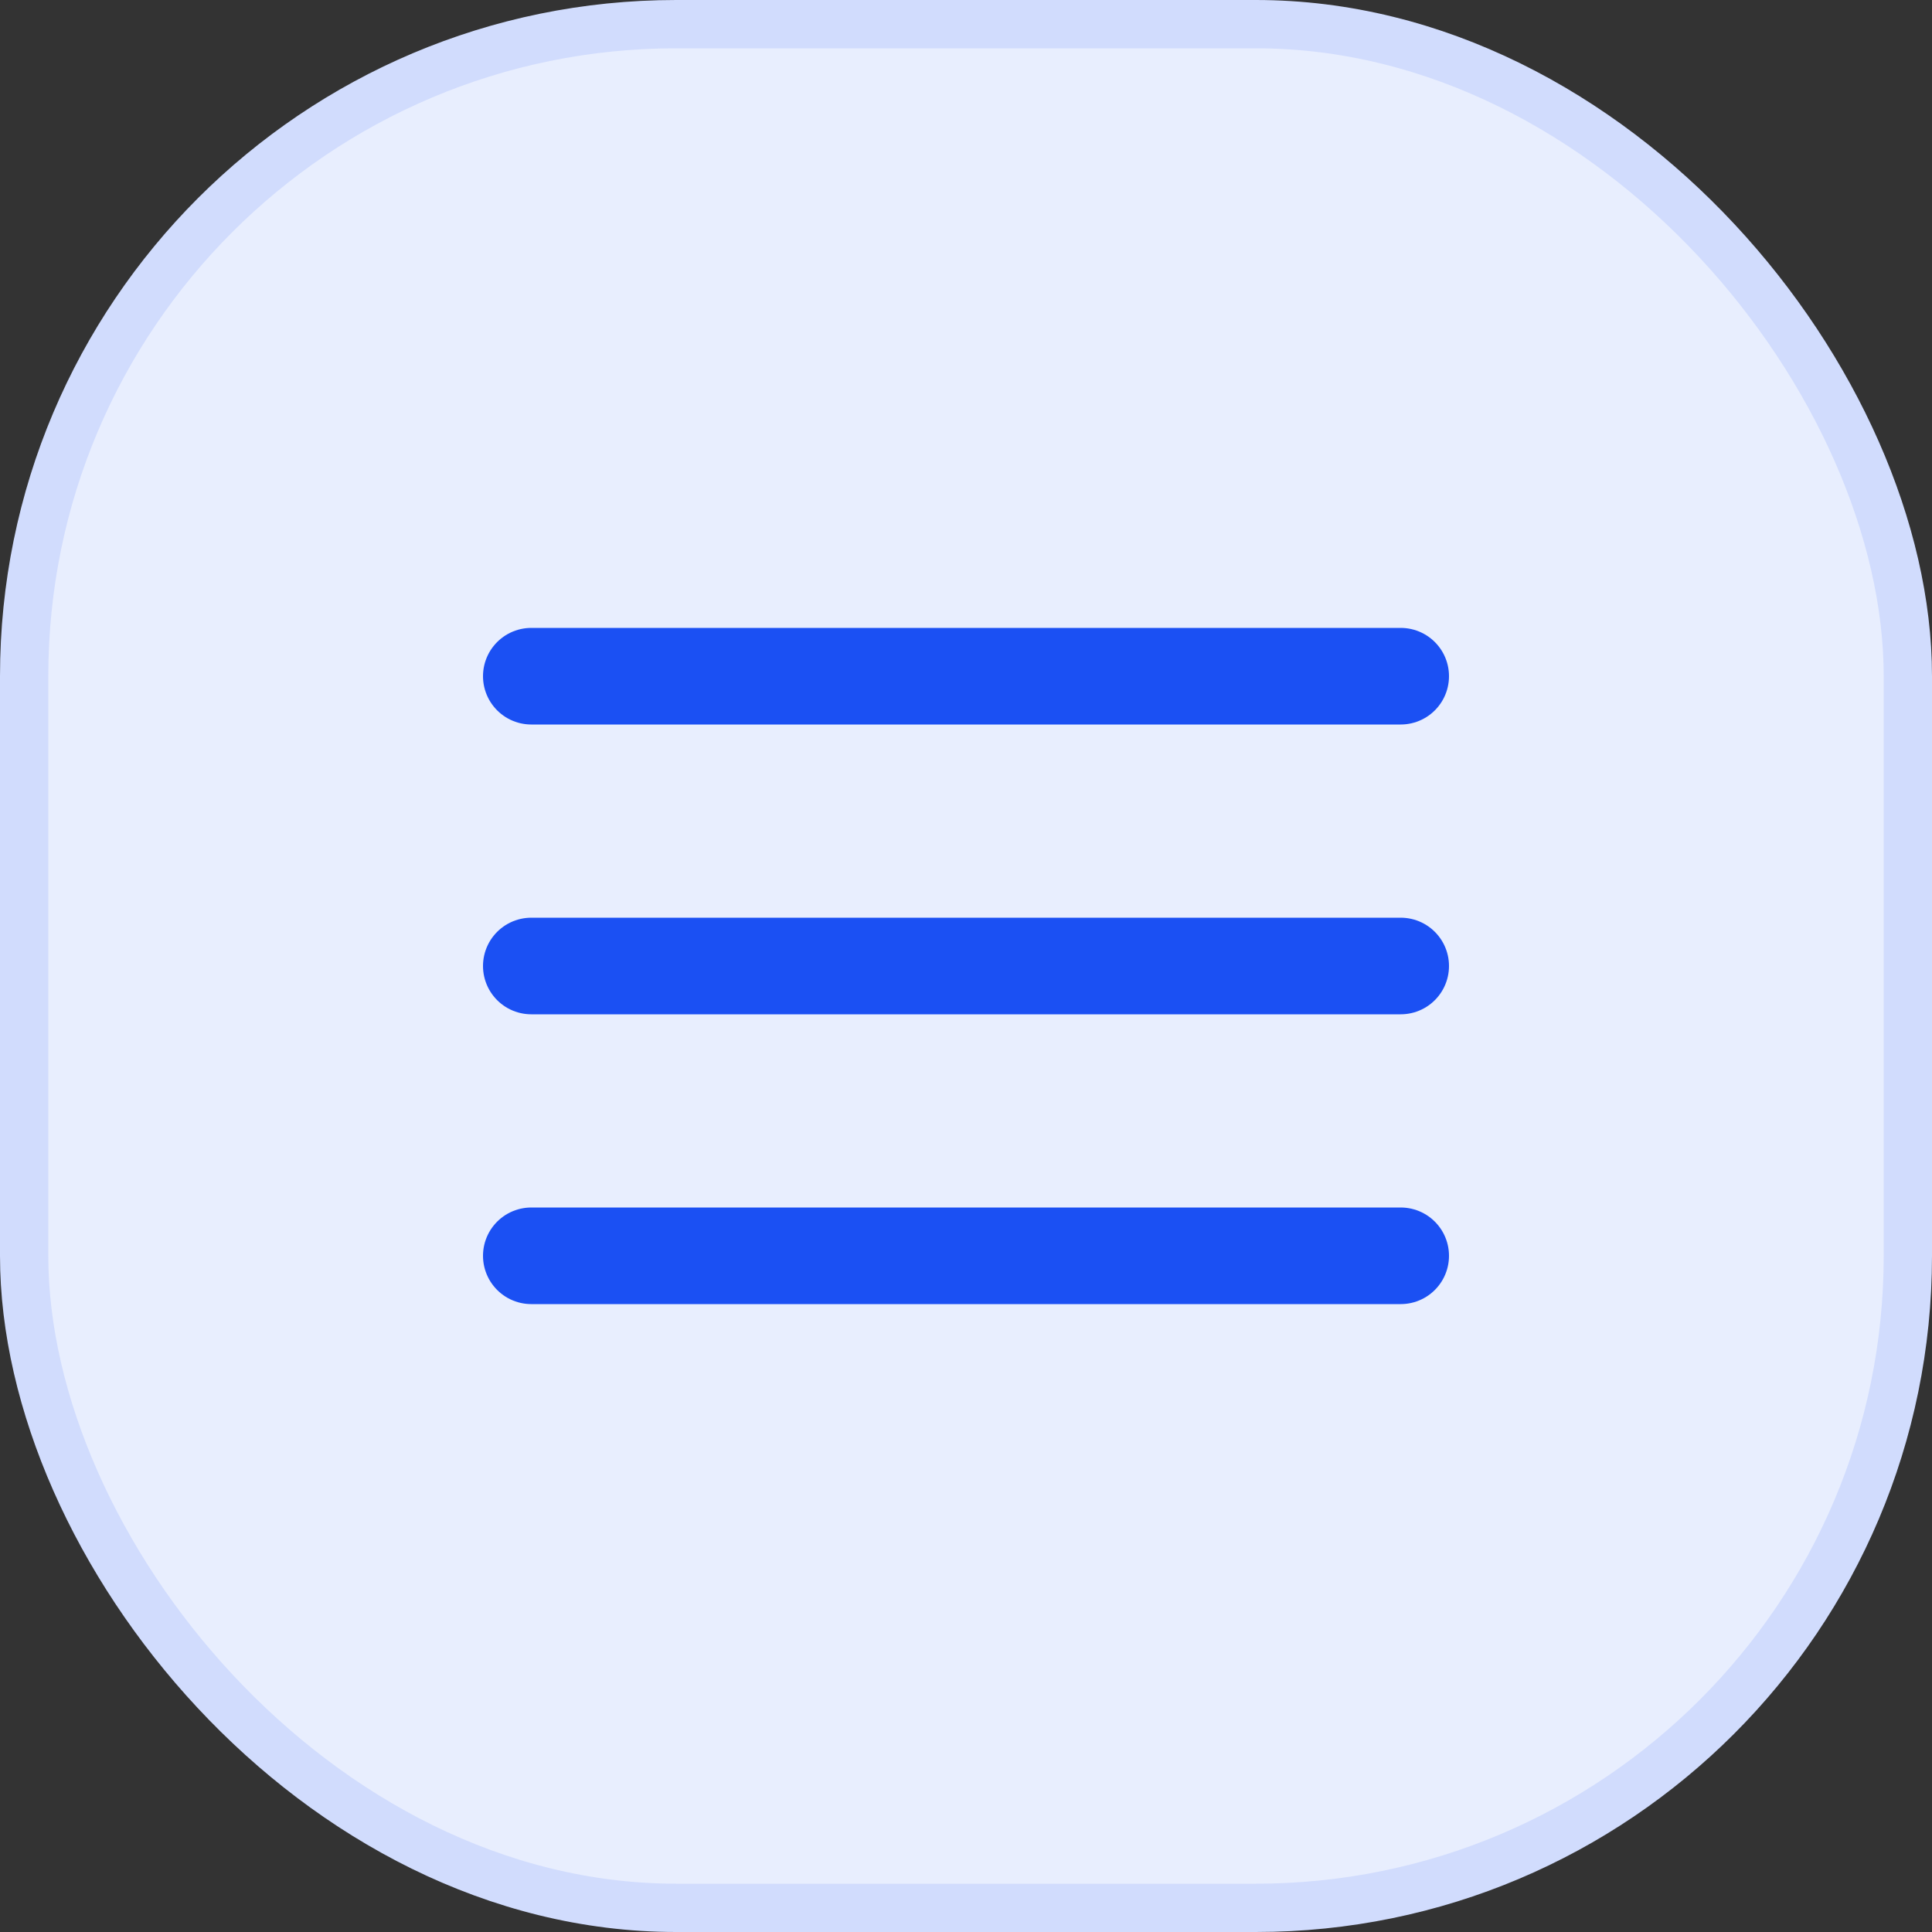
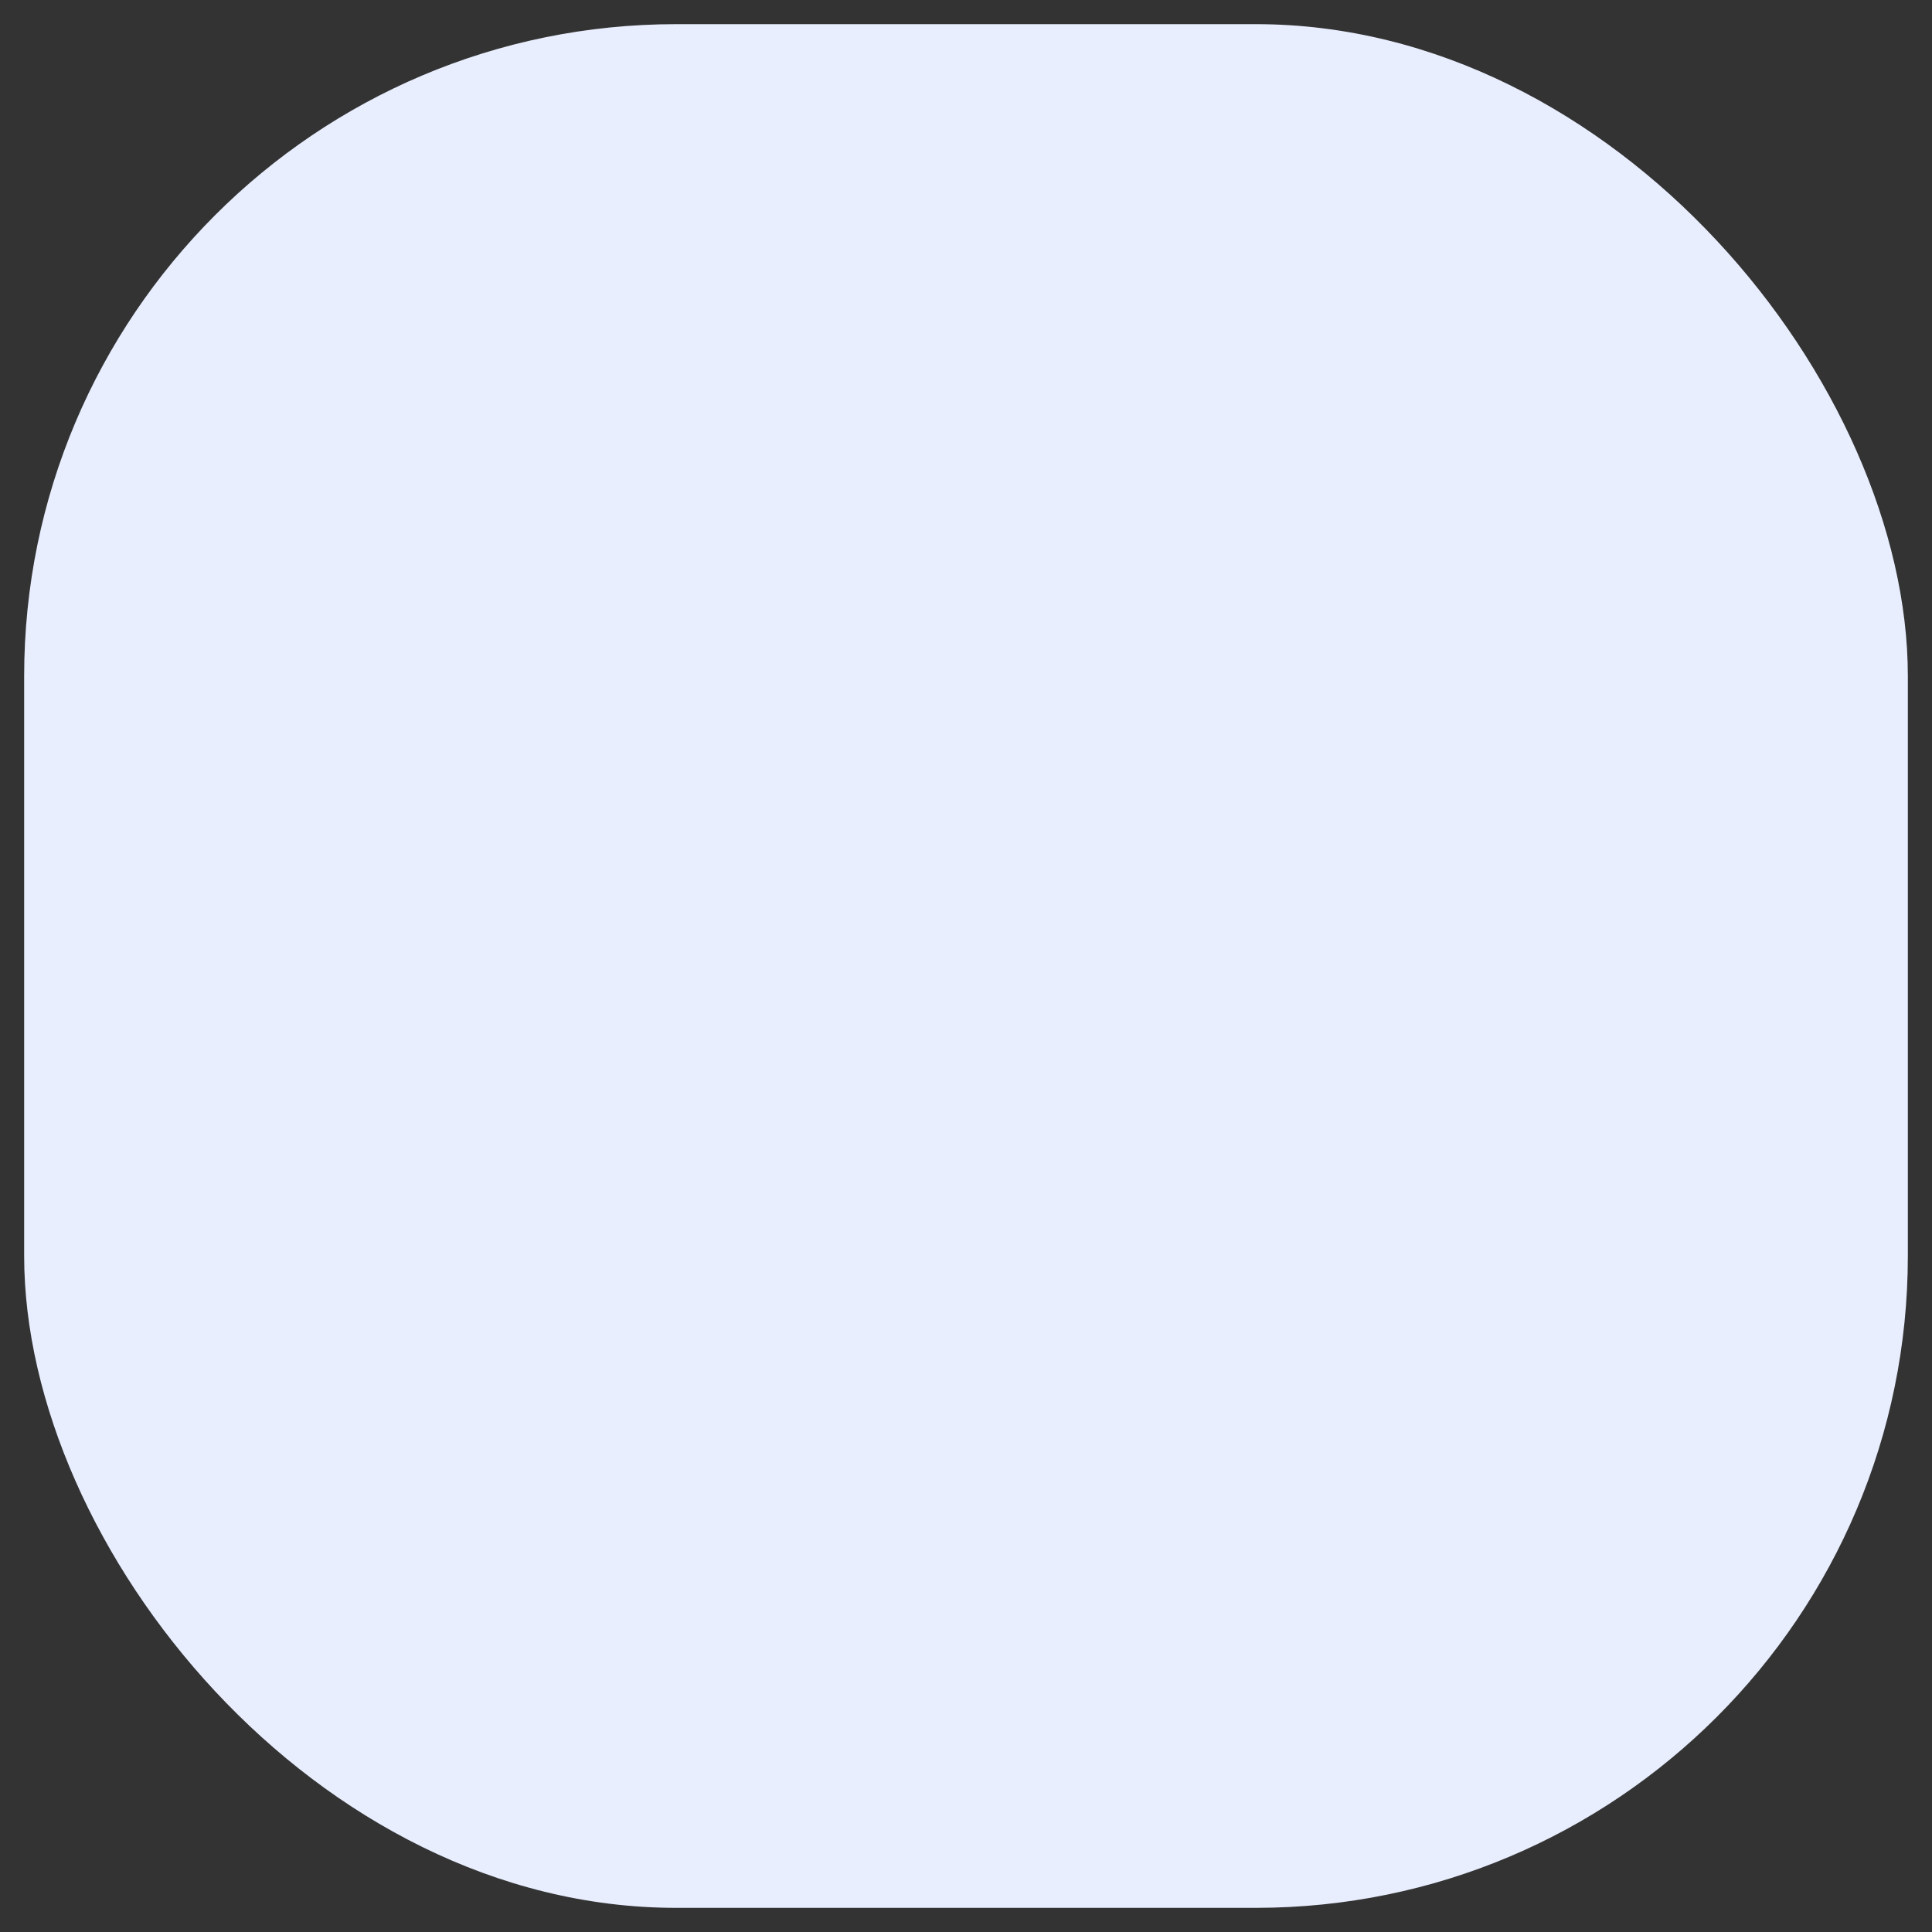
<svg xmlns="http://www.w3.org/2000/svg" width="40" height="40" viewBox="0 0 40 40" fill="none">
  <rect x="0" y="0" width="40" height="40" fill="#333333" stroke="none" />
  <rect x="0.5" y="0.5" width="39" height="39" rx="13.5" fill="#E8EEFE" />
-   <rect x="0.5" y="0.5" width="39" height="39" rx="13.5" stroke="#D1DCFD" />
-   <path d="M11 20H29" stroke="#1B50F3" stroke-width="2" stroke-linecap="round" stroke-linejoin="round" />
-   <path d="M11 14H29" stroke="#1B50F3" stroke-width="2" stroke-linecap="round" stroke-linejoin="round" />
-   <path d="M11 26H29" stroke="#1B50F3" stroke-width="2" stroke-linecap="round" stroke-linejoin="round" />
</svg>